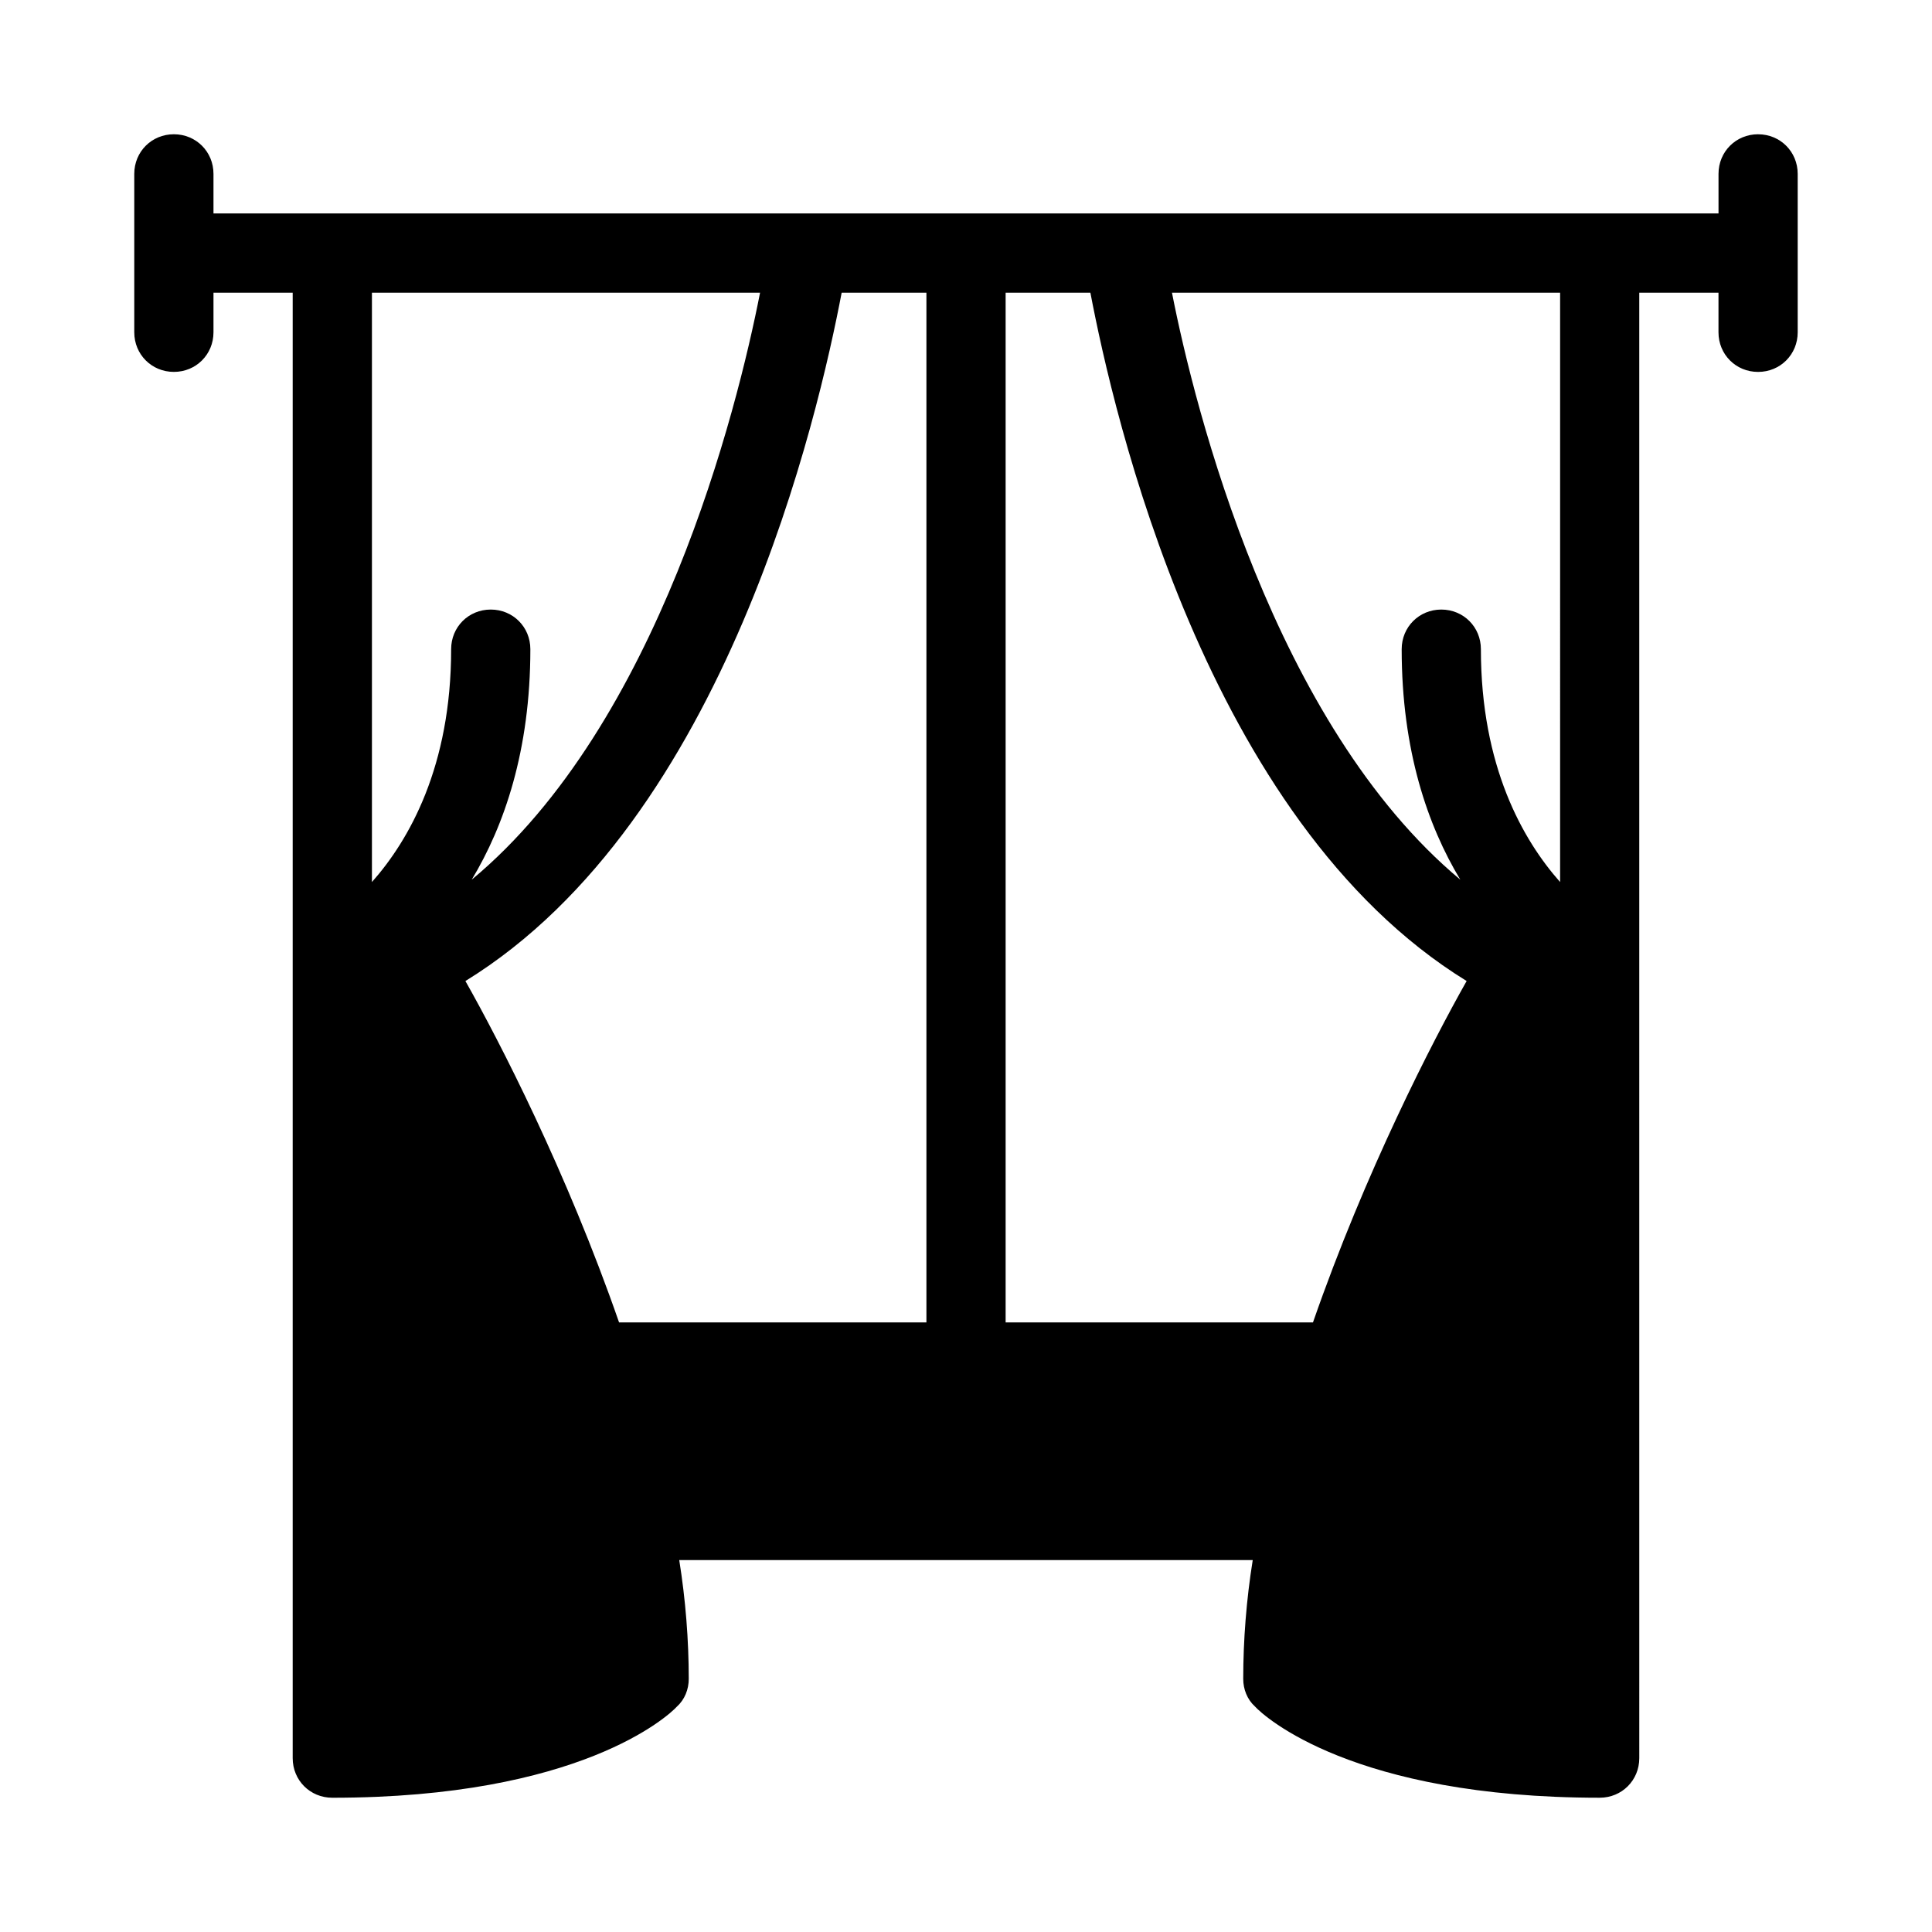
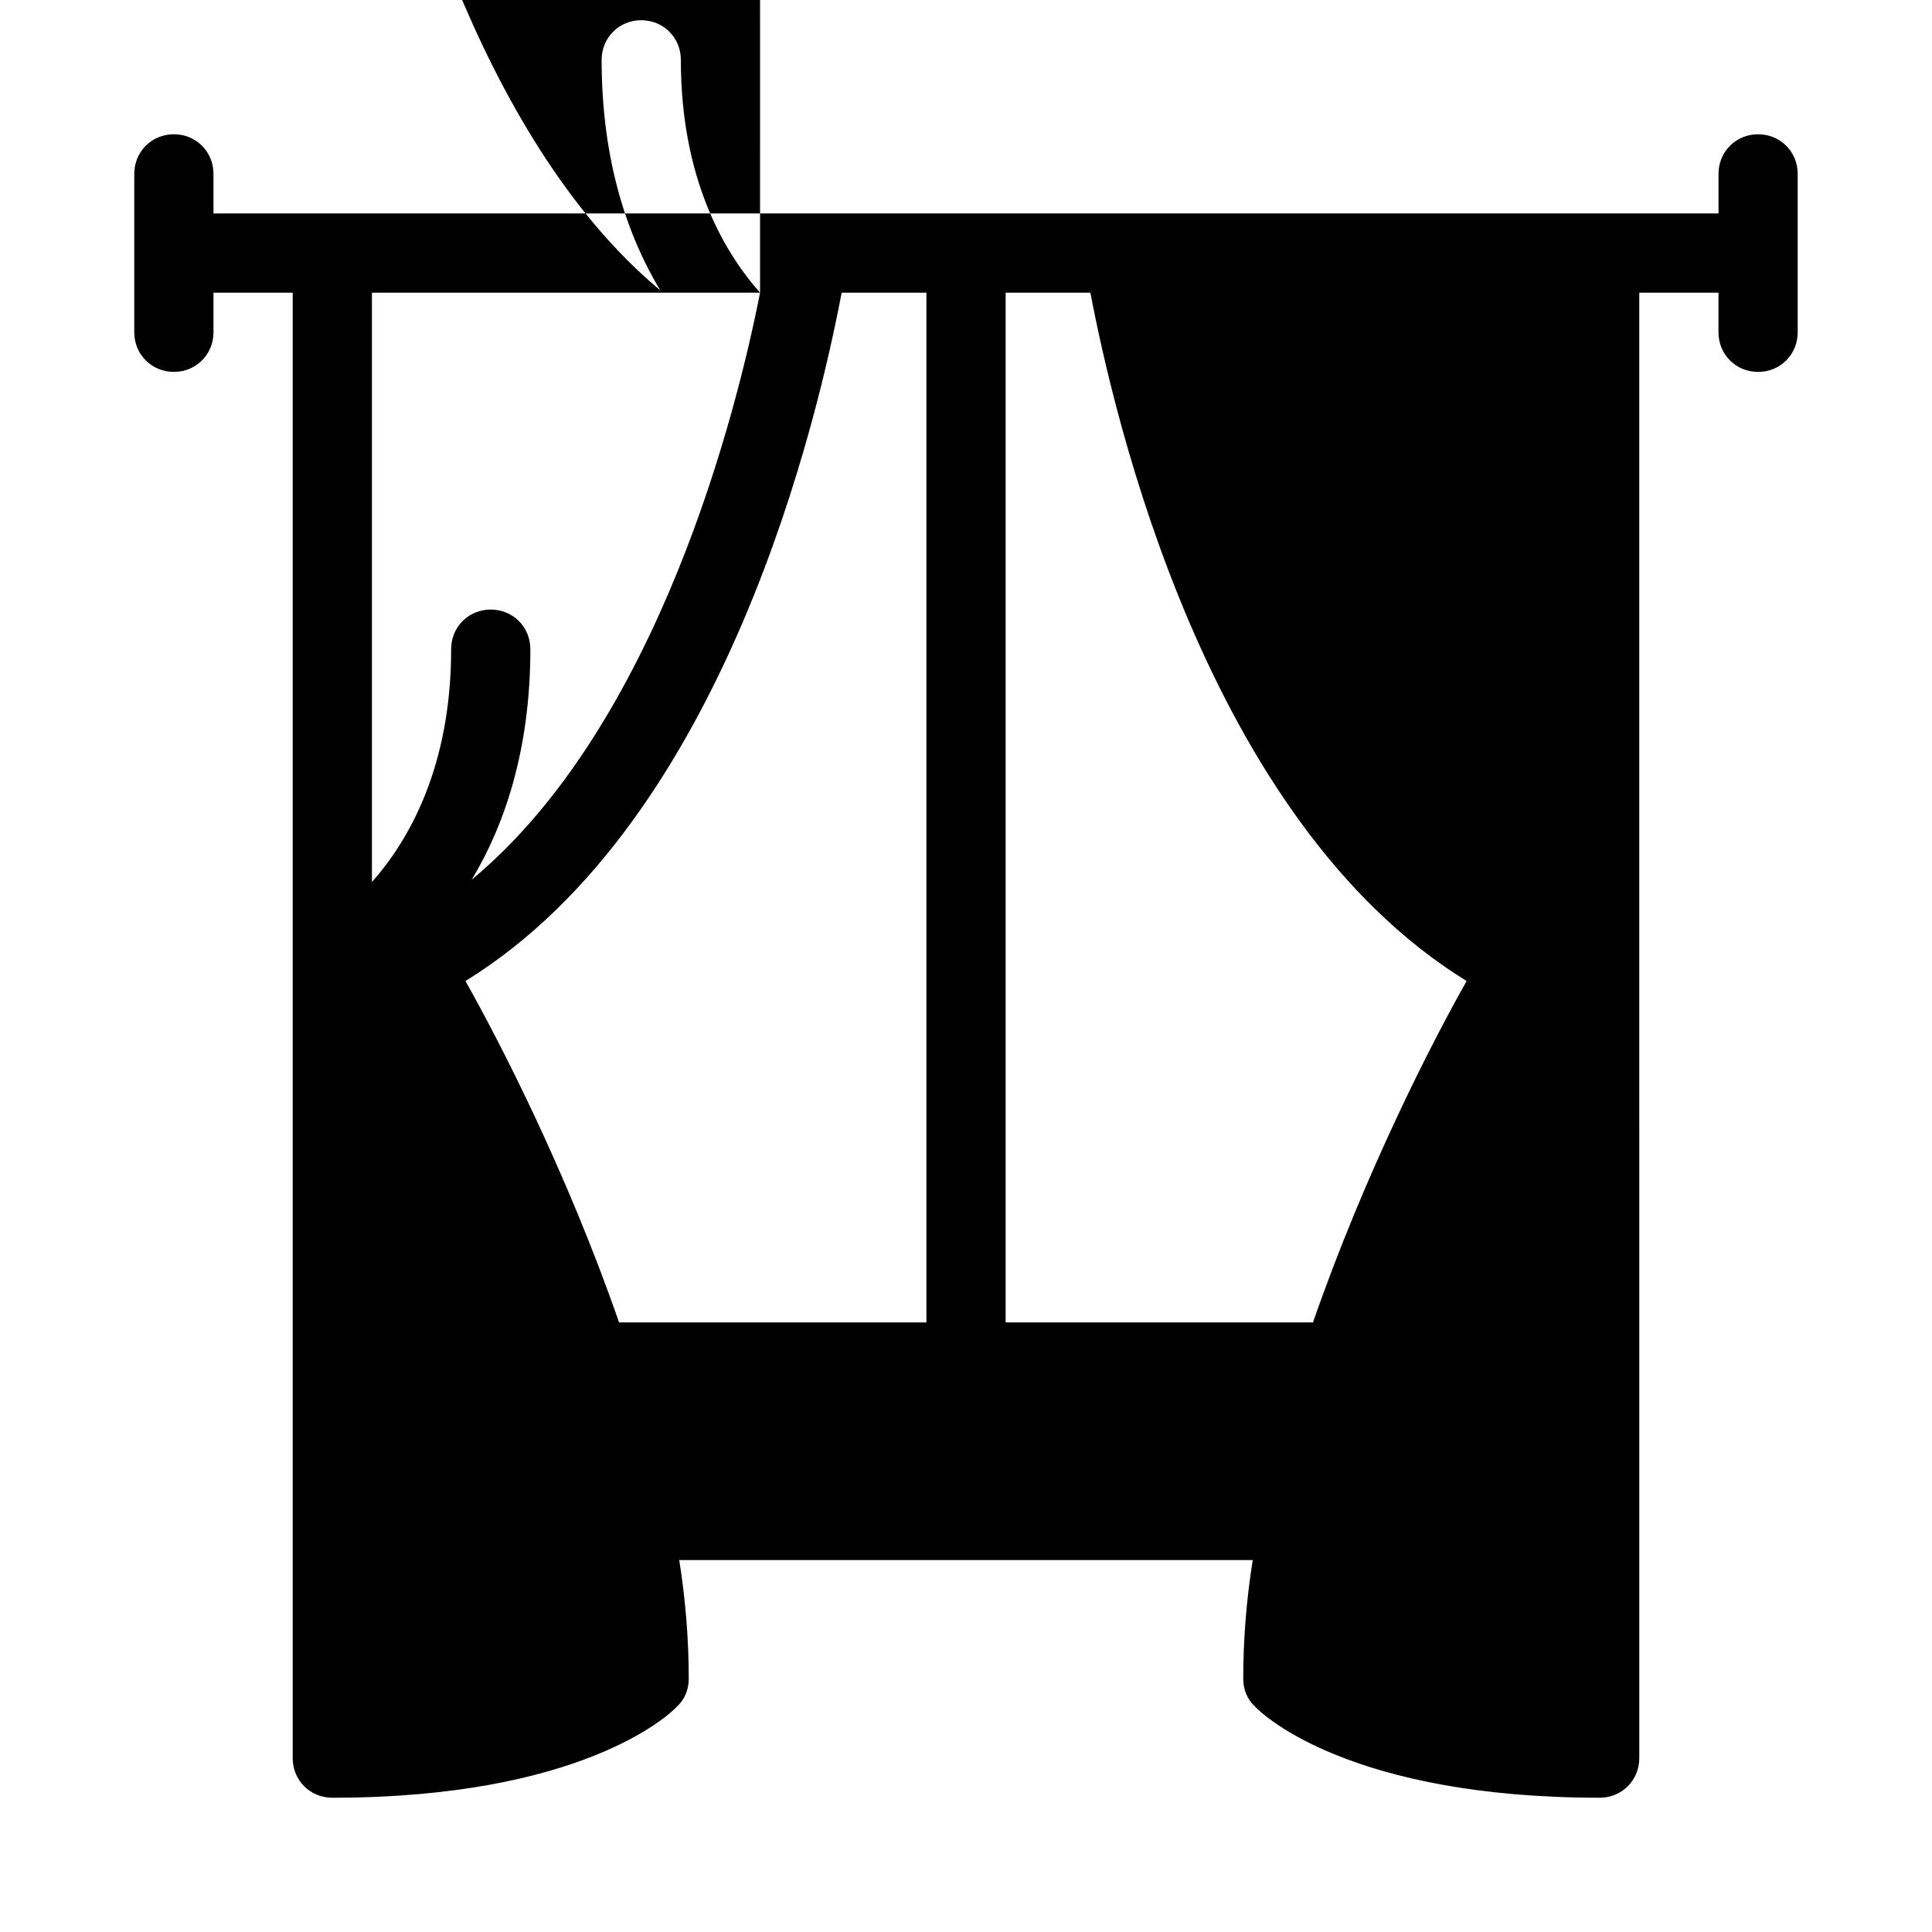
<svg xmlns="http://www.w3.org/2000/svg" fill="#000000" width="800px" height="800px" version="1.1" viewBox="144 144 512 512">
-   <path d="m609.92 179.58c-5.879 0-10.496 4.617-10.496 10.496v10.496h-398.85v-10.496c0-5.879-4.617-10.496-10.496-10.496s-10.496 4.617-10.496 10.496v41.984c0 5.879 4.617 10.496 10.496 10.496s10.496-4.617 10.496-10.496v-10.496h20.992v388.36c0 5.879 4.617 10.496 10.496 10.496 65.496 0 89.008-21.621 91.316-24.141 2.098-1.891 3.148-4.621 3.148-7.352 0-10.285-0.84-20.992-2.519-31.488h151.98c-1.684 10.496-2.519 21.203-2.519 31.488 0 2.731 1.051 5.457 3.148 7.348 2.309 2.519 25.82 24.141 91.316 24.141 5.879 0 10.496-4.617 10.496-10.496l-0.004-209.92v-178.43h20.992v10.496c0 5.879 4.617 10.496 10.496 10.496 5.879 0 10.496-4.617 10.496-10.496v-41.984c0-5.879-4.617-10.496-10.496-10.496zm-117.97 314.88h-81.449v-272.9h22.461c6.086 31.906 30.438 139.81 99.711 182.42-9.027 15.957-26.871 50.594-40.723 90.477zm-102.44 0h-81.449c-13.855-39.887-31.699-74.523-40.723-90.477 69.273-42.613 93.625-150.51 99.711-182.42h22.461zm-44.086-272.89c-6.086 31.066-26.871 114.41-76.41 155.55 8.605-14.273 15.535-34.219 15.535-61.086 0-5.879-4.617-10.496-10.496-10.496s-10.496 4.617-10.496 10.496c0 31.066-11.125 50.59-20.992 61.715v-156.18zm212.02 156.18c-9.867-11.125-20.992-30.648-20.992-61.715 0-5.879-4.617-10.496-10.496-10.496-5.875 0-10.496 4.617-10.496 10.496 0 26.871 6.926 46.812 15.535 61.086-49.332-41.145-70.324-124.48-76.41-155.55h102.86z" />
+   <path d="m609.92 179.58c-5.879 0-10.496 4.617-10.496 10.496v10.496h-398.85v-10.496c0-5.879-4.617-10.496-10.496-10.496s-10.496 4.617-10.496 10.496v41.984c0 5.879 4.617 10.496 10.496 10.496s10.496-4.617 10.496-10.496v-10.496h20.992v388.36c0 5.879 4.617 10.496 10.496 10.496 65.496 0 89.008-21.621 91.316-24.141 2.098-1.891 3.148-4.621 3.148-7.352 0-10.285-0.84-20.992-2.519-31.488h151.98c-1.684 10.496-2.519 21.203-2.519 31.488 0 2.731 1.051 5.457 3.148 7.348 2.309 2.519 25.82 24.141 91.316 24.141 5.879 0 10.496-4.617 10.496-10.496l-0.004-209.92v-178.43h20.992v10.496c0 5.879 4.617 10.496 10.496 10.496 5.879 0 10.496-4.617 10.496-10.496v-41.984c0-5.879-4.617-10.496-10.496-10.496zm-117.97 314.88h-81.449v-272.9h22.461c6.086 31.906 30.438 139.81 99.711 182.42-9.027 15.957-26.871 50.594-40.723 90.477zm-102.44 0h-81.449c-13.855-39.887-31.699-74.523-40.723-90.477 69.273-42.613 93.625-150.51 99.711-182.42h22.461zm-44.086-272.89c-6.086 31.066-26.871 114.41-76.41 155.55 8.605-14.273 15.535-34.219 15.535-61.086 0-5.879-4.617-10.496-10.496-10.496s-10.496 4.617-10.496 10.496c0 31.066-11.125 50.59-20.992 61.715v-156.18zc-9.867-11.125-20.992-30.648-20.992-61.715 0-5.879-4.617-10.496-10.496-10.496-5.875 0-10.496 4.617-10.496 10.496 0 26.871 6.926 46.812 15.535 61.086-49.332-41.145-70.324-124.48-76.41-155.55h102.86z" />
</svg>